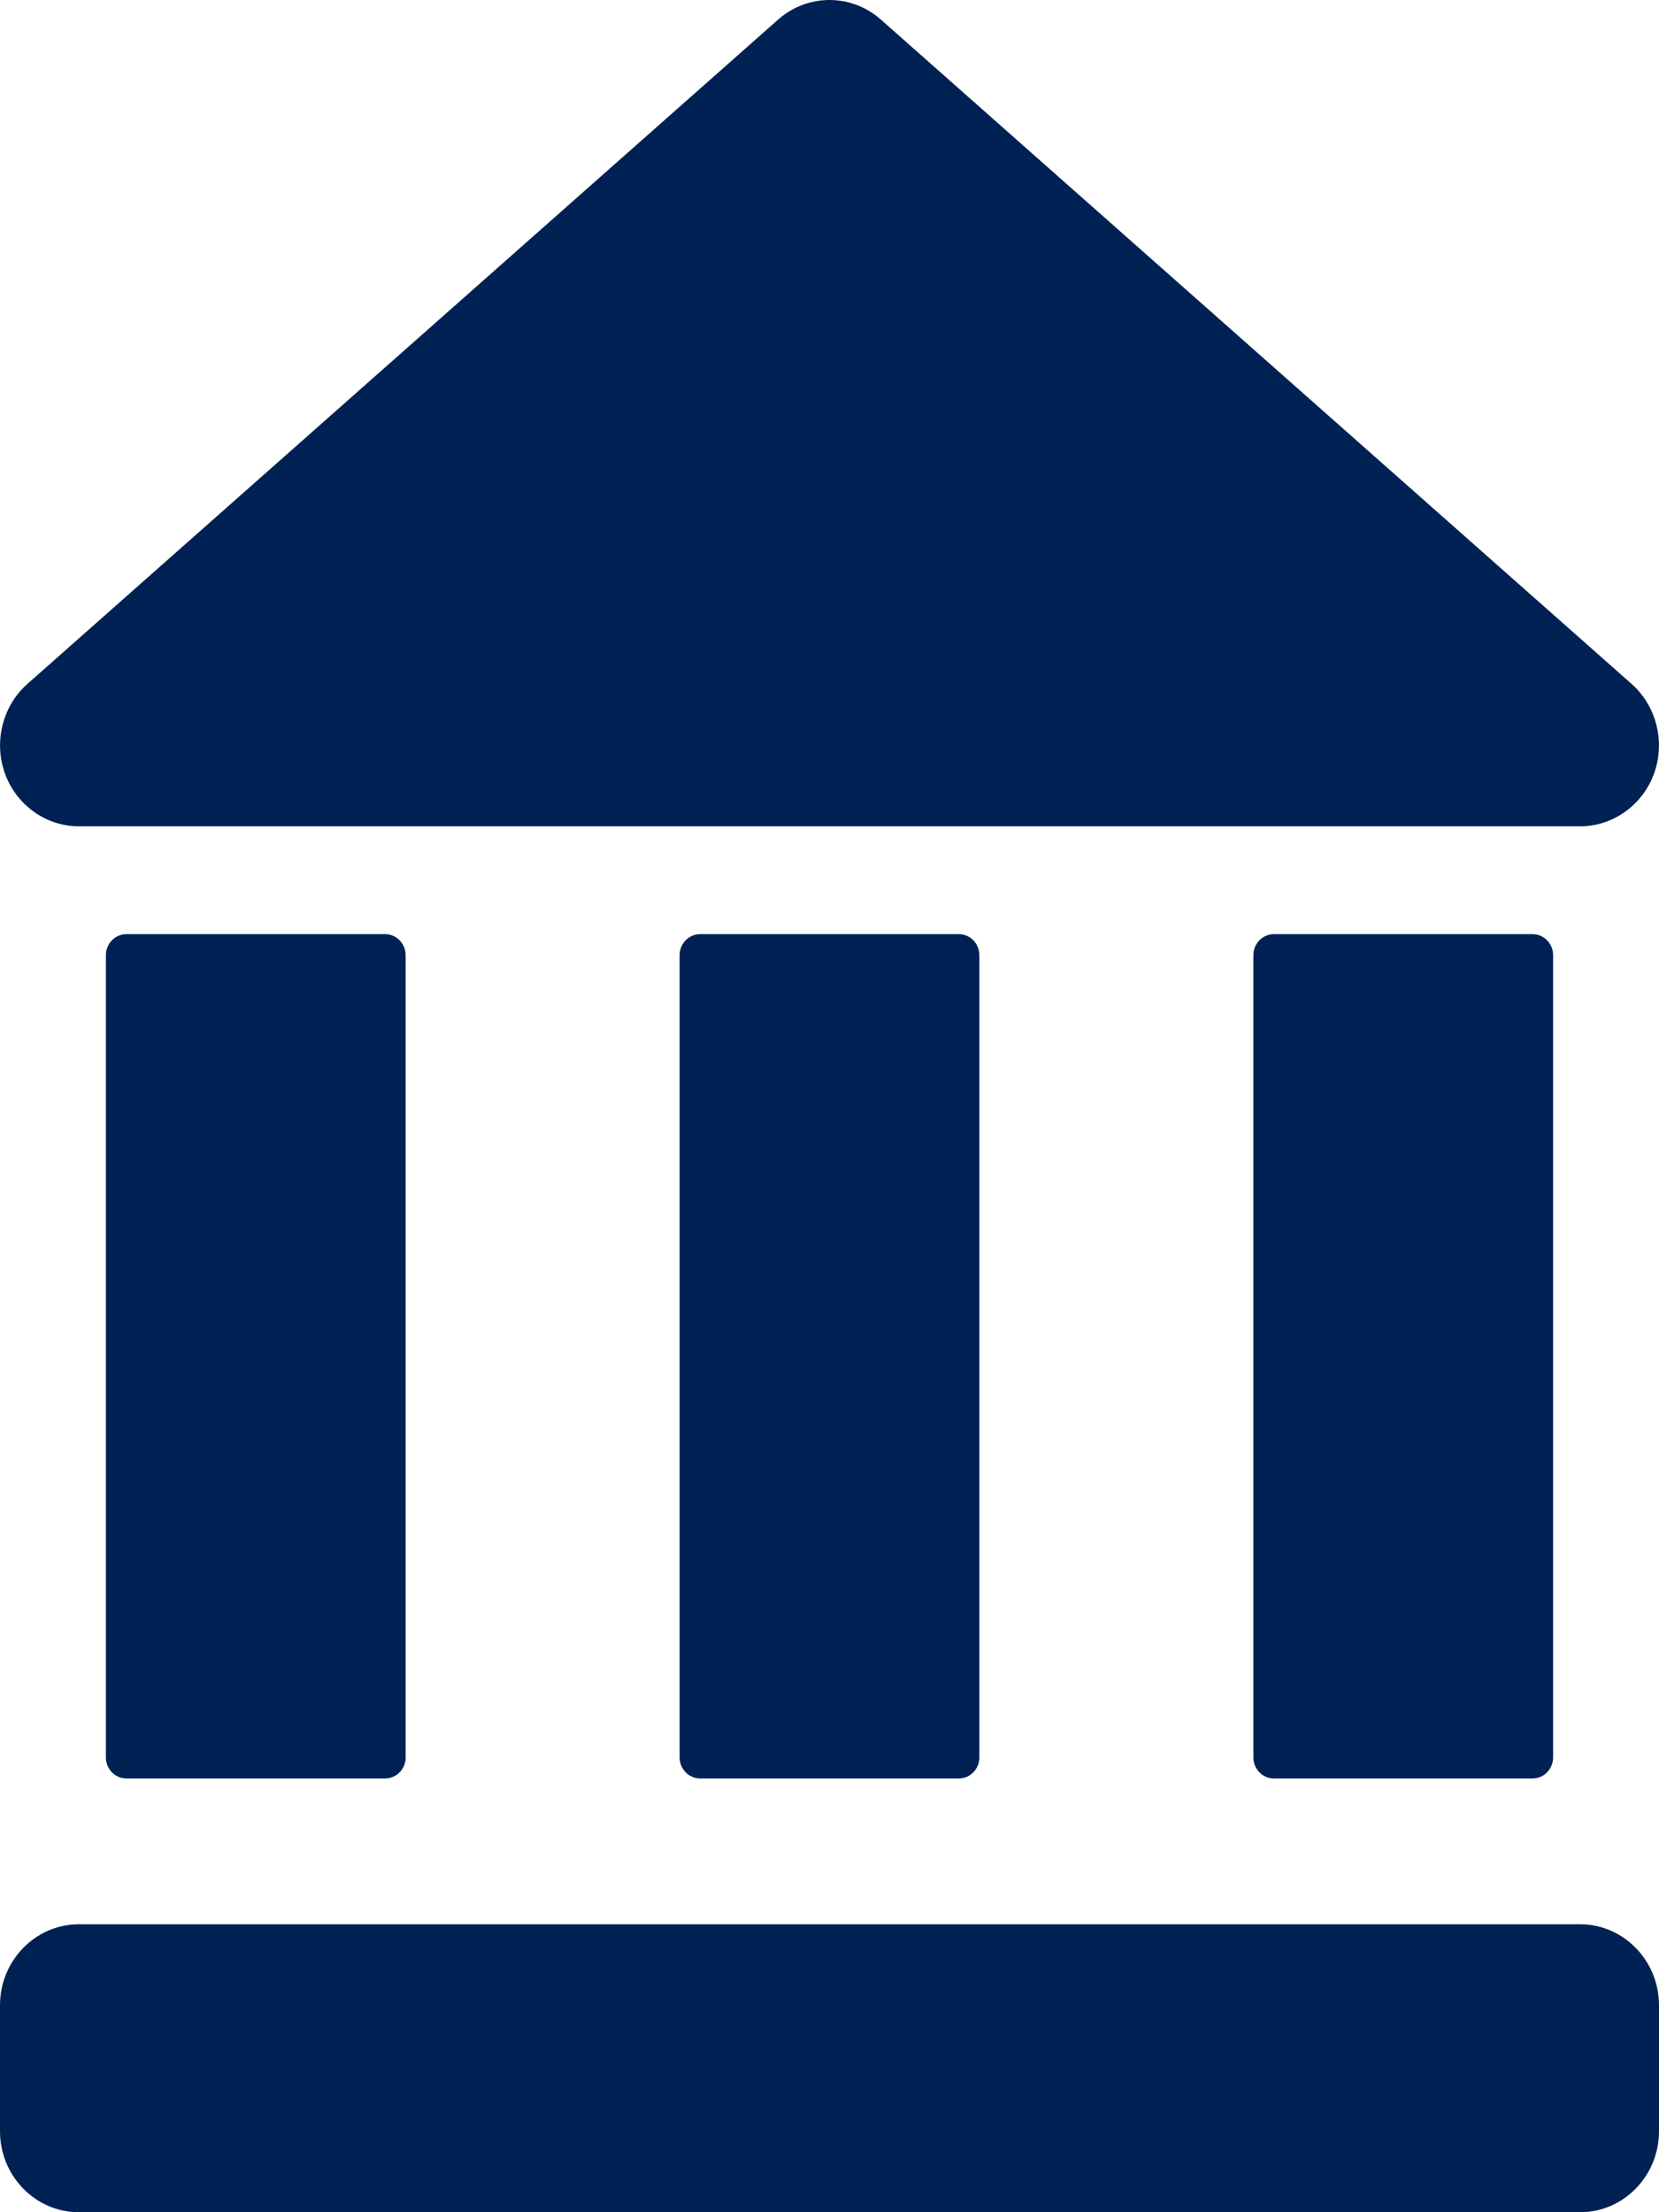
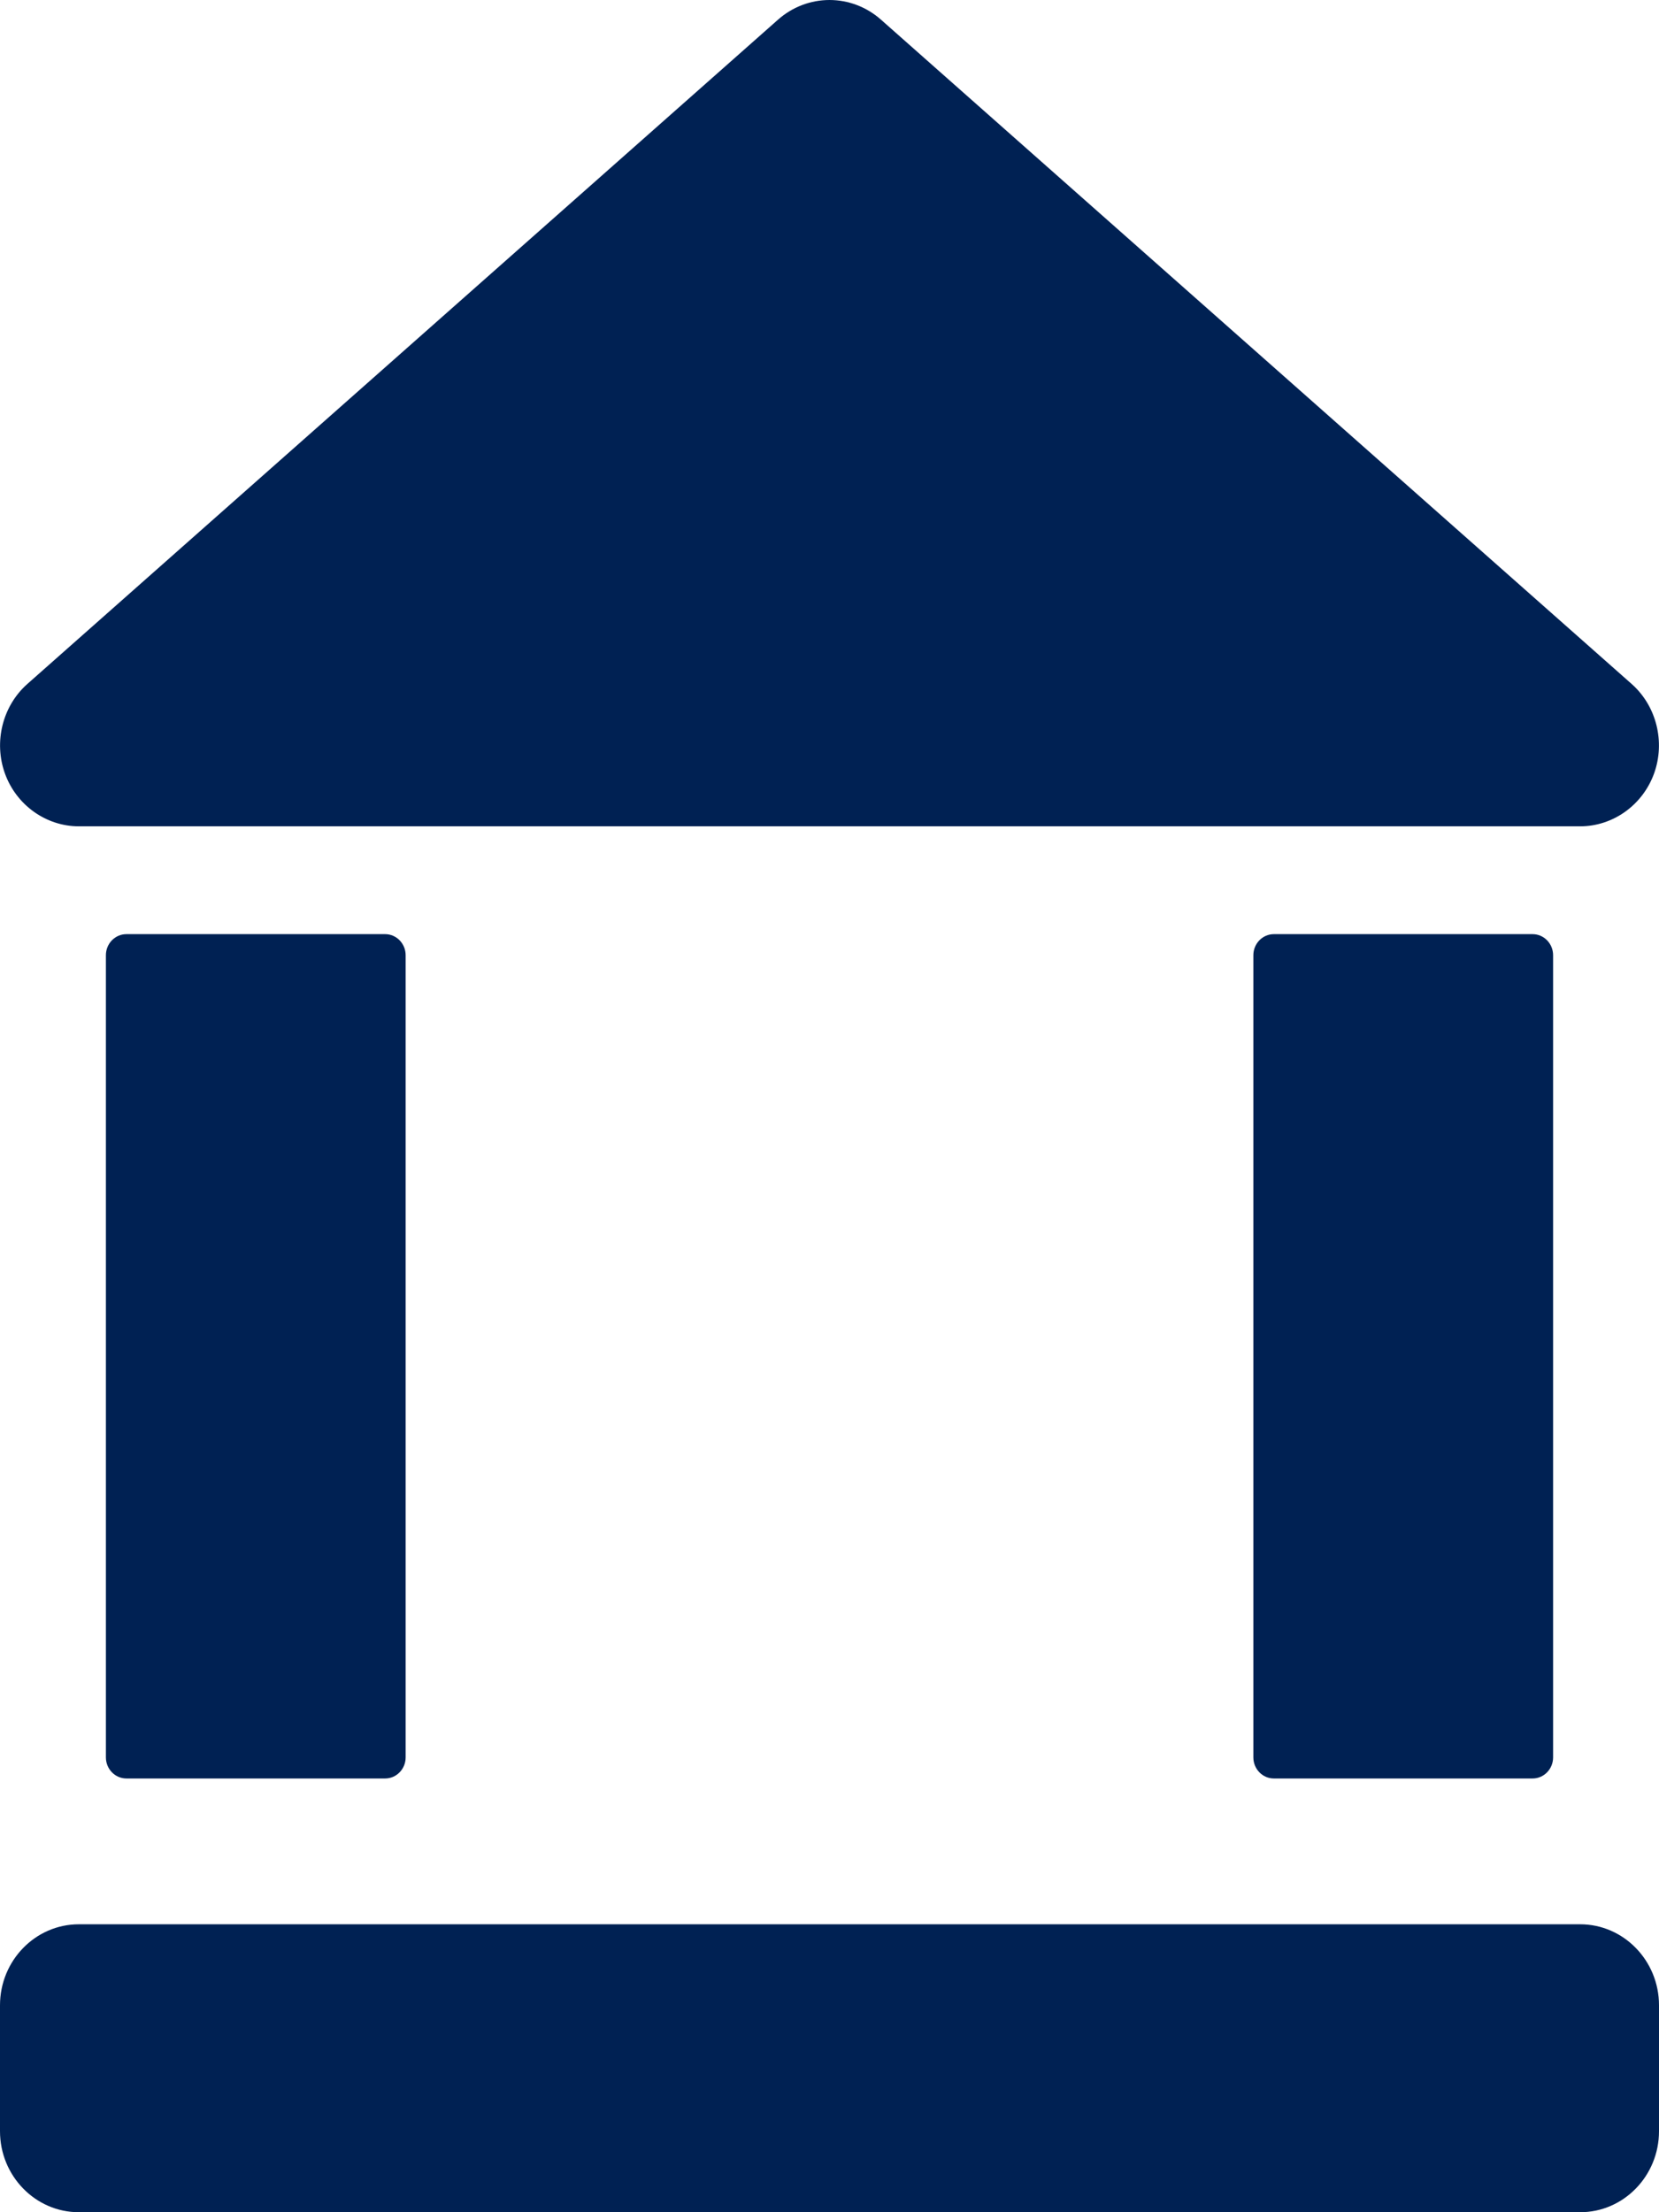
<svg xmlns="http://www.w3.org/2000/svg" width="90" height="120" viewBox="0 0 90 120" fill="none">
  <path d="M4.276 44.823H85.724C87.502 44.823 89.113 43.672 89.733 41.957C90.351 40.243 89.862 38.291 88.514 37.099L47.79 1.065C47.015 0.378 46.024 0 45 0C43.976 0 42.985 0.378 42.209 1.065L1.486 37.099C0.138 38.291 -0.351 40.243 0.268 41.959C0.887 43.672 2.498 44.823 4.276 44.823Z" fill="#002153" />
  <path d="M85.724 104.381H4.276C1.918 104.381 0 106.352 0 108.775V115.606C0 118.029 1.919 120 4.276 120H85.724C88.082 120 90 118.029 90 115.606V108.775C90 106.352 88.081 104.381 85.724 104.381Z" fill="#002153" />
  <path d="M6.857 50.672C6.243 50.672 5.745 51.185 5.745 51.815V95.329C5.745 95.959 6.244 96.472 6.857 96.472H20.894C21.507 96.472 22.006 95.959 22.006 95.329V51.815C22.006 51.185 21.507 50.672 20.894 50.672H6.857Z" fill="#002153" />
-   <path d="M37.981 50.672C37.368 50.672 36.869 51.185 36.869 51.815V95.329C36.869 95.959 37.368 96.472 37.981 96.472H52.018C52.632 96.472 53.13 95.959 53.13 95.329V51.815C53.13 51.185 52.632 50.672 52.018 50.672H37.981Z" fill="#002153" />
  <path d="M69.106 50.672C68.493 50.672 67.994 51.185 67.994 51.815V95.329C67.994 95.959 68.493 96.472 69.106 96.472H83.143C83.757 96.472 84.255 95.959 84.255 95.329V51.815C84.255 51.185 83.756 50.672 83.143 50.672H69.106Z" fill="#002153" />
</svg>